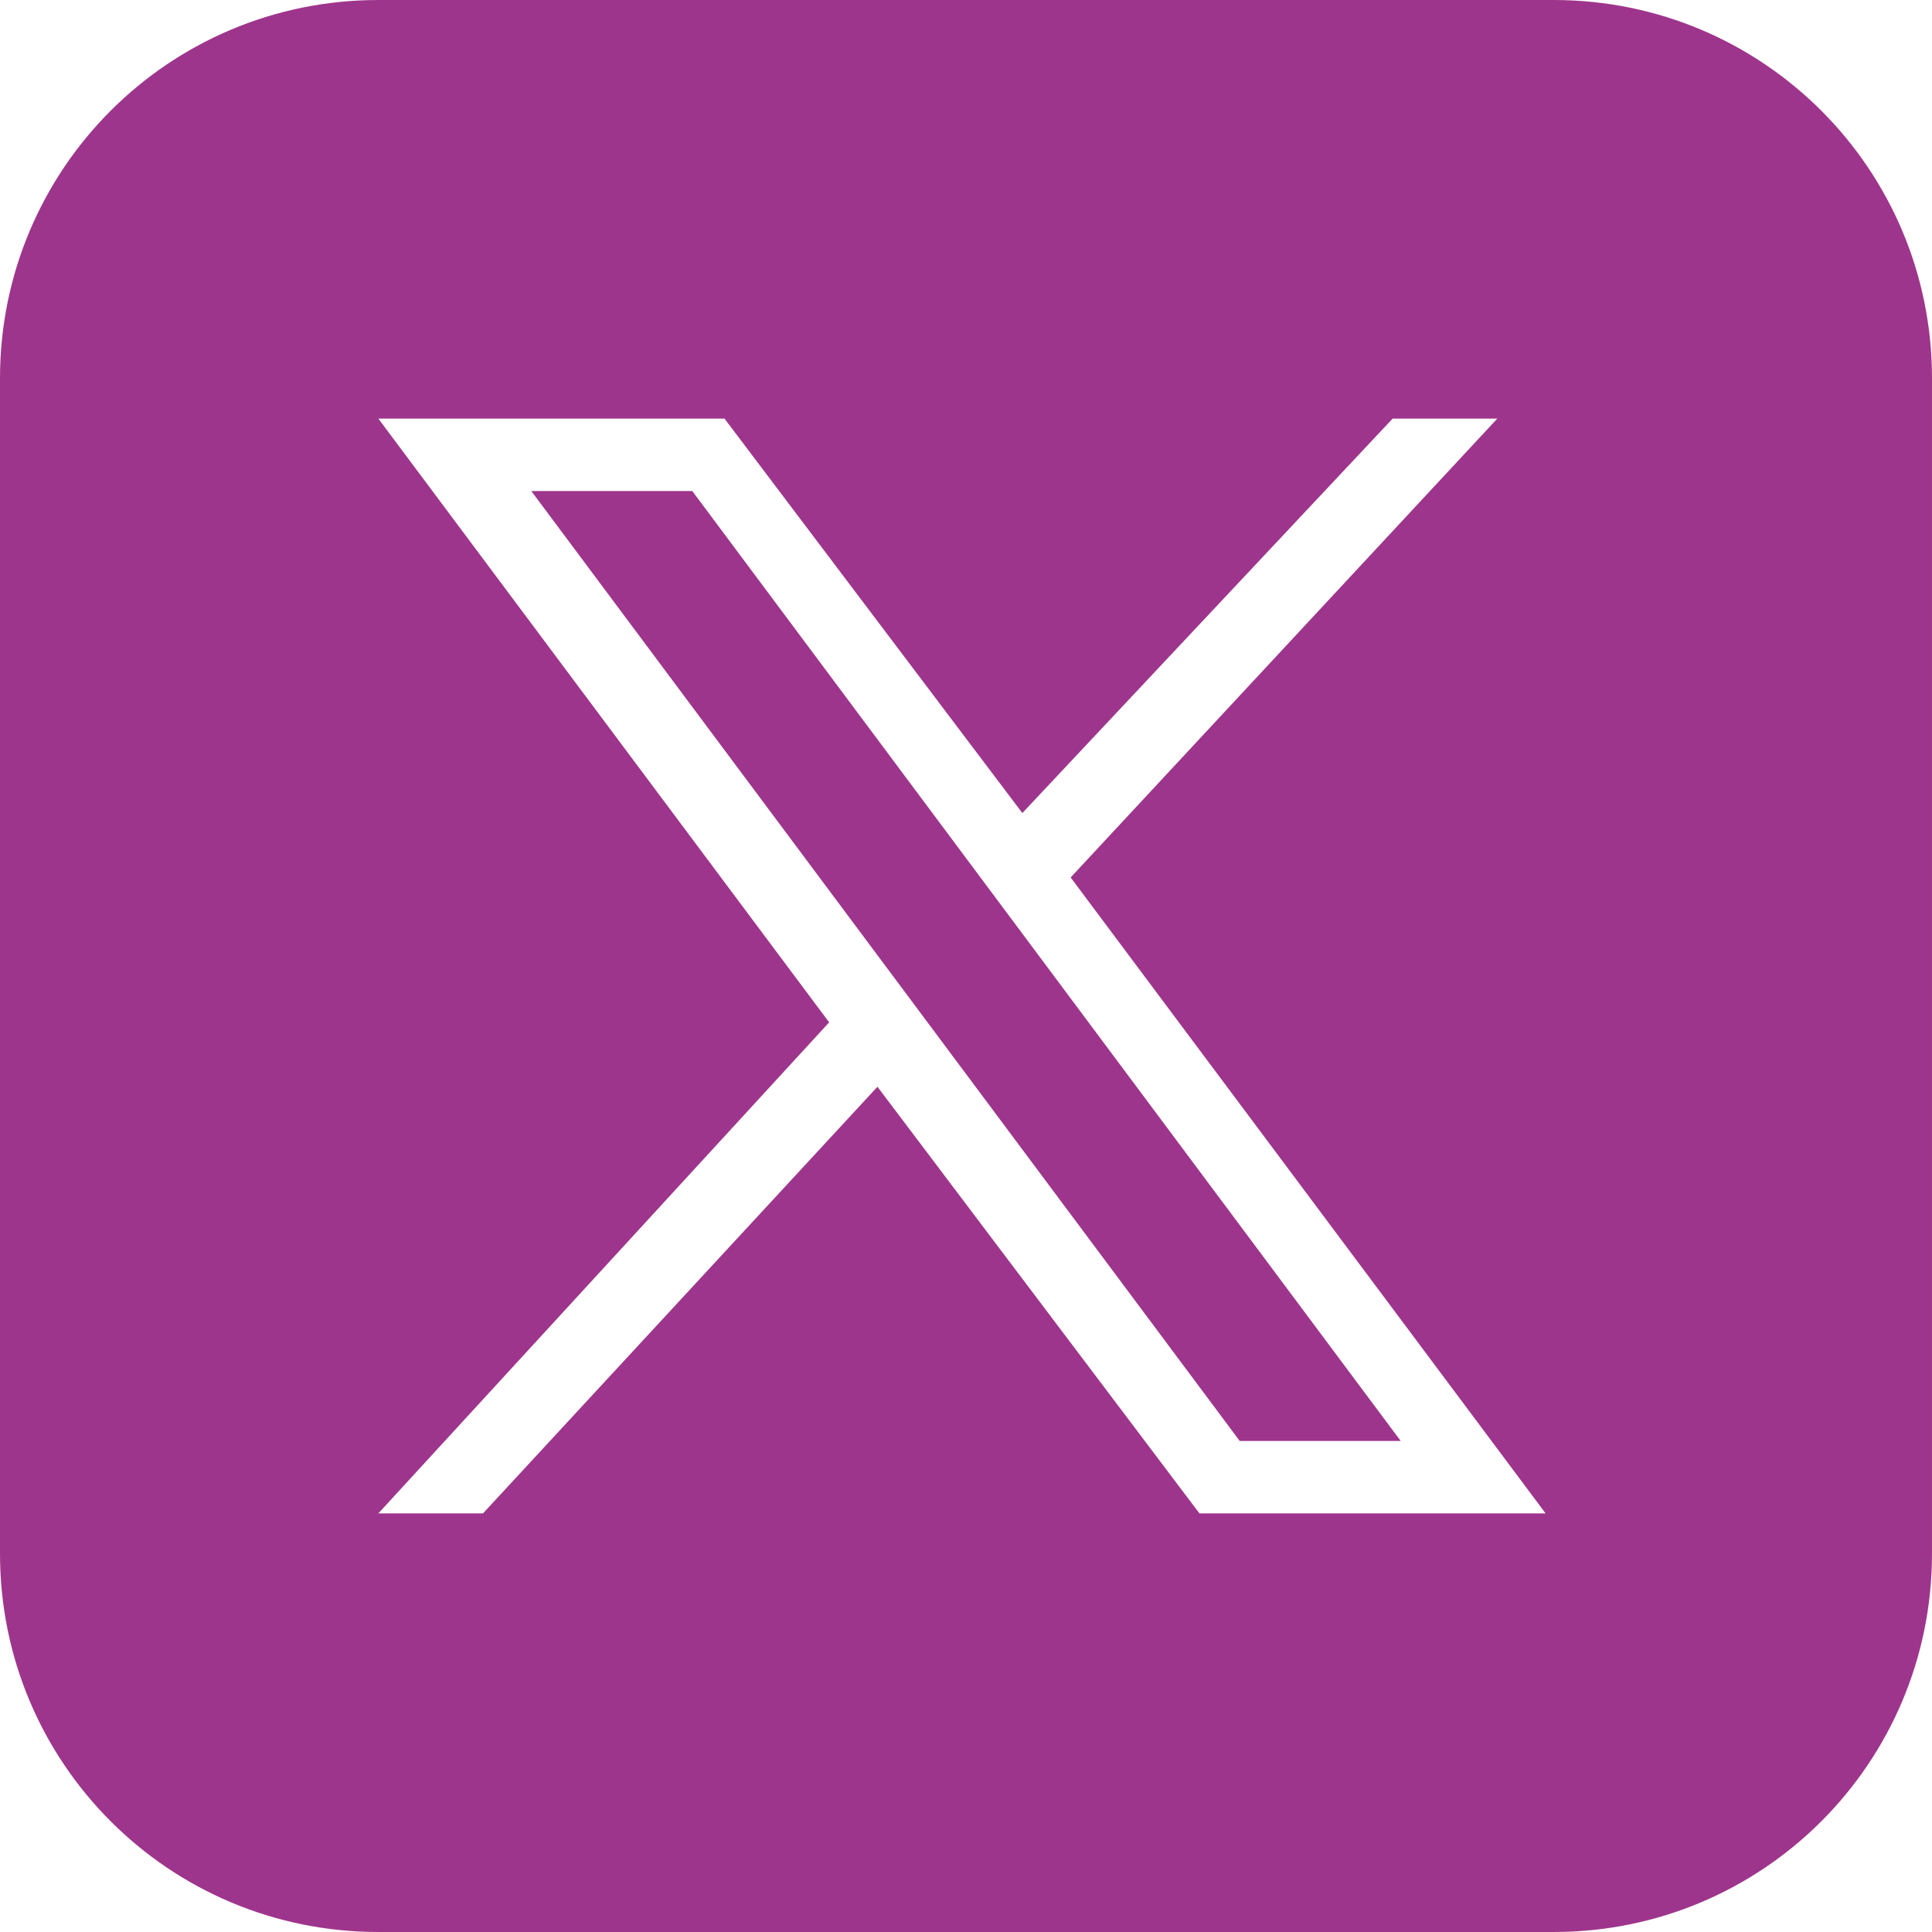
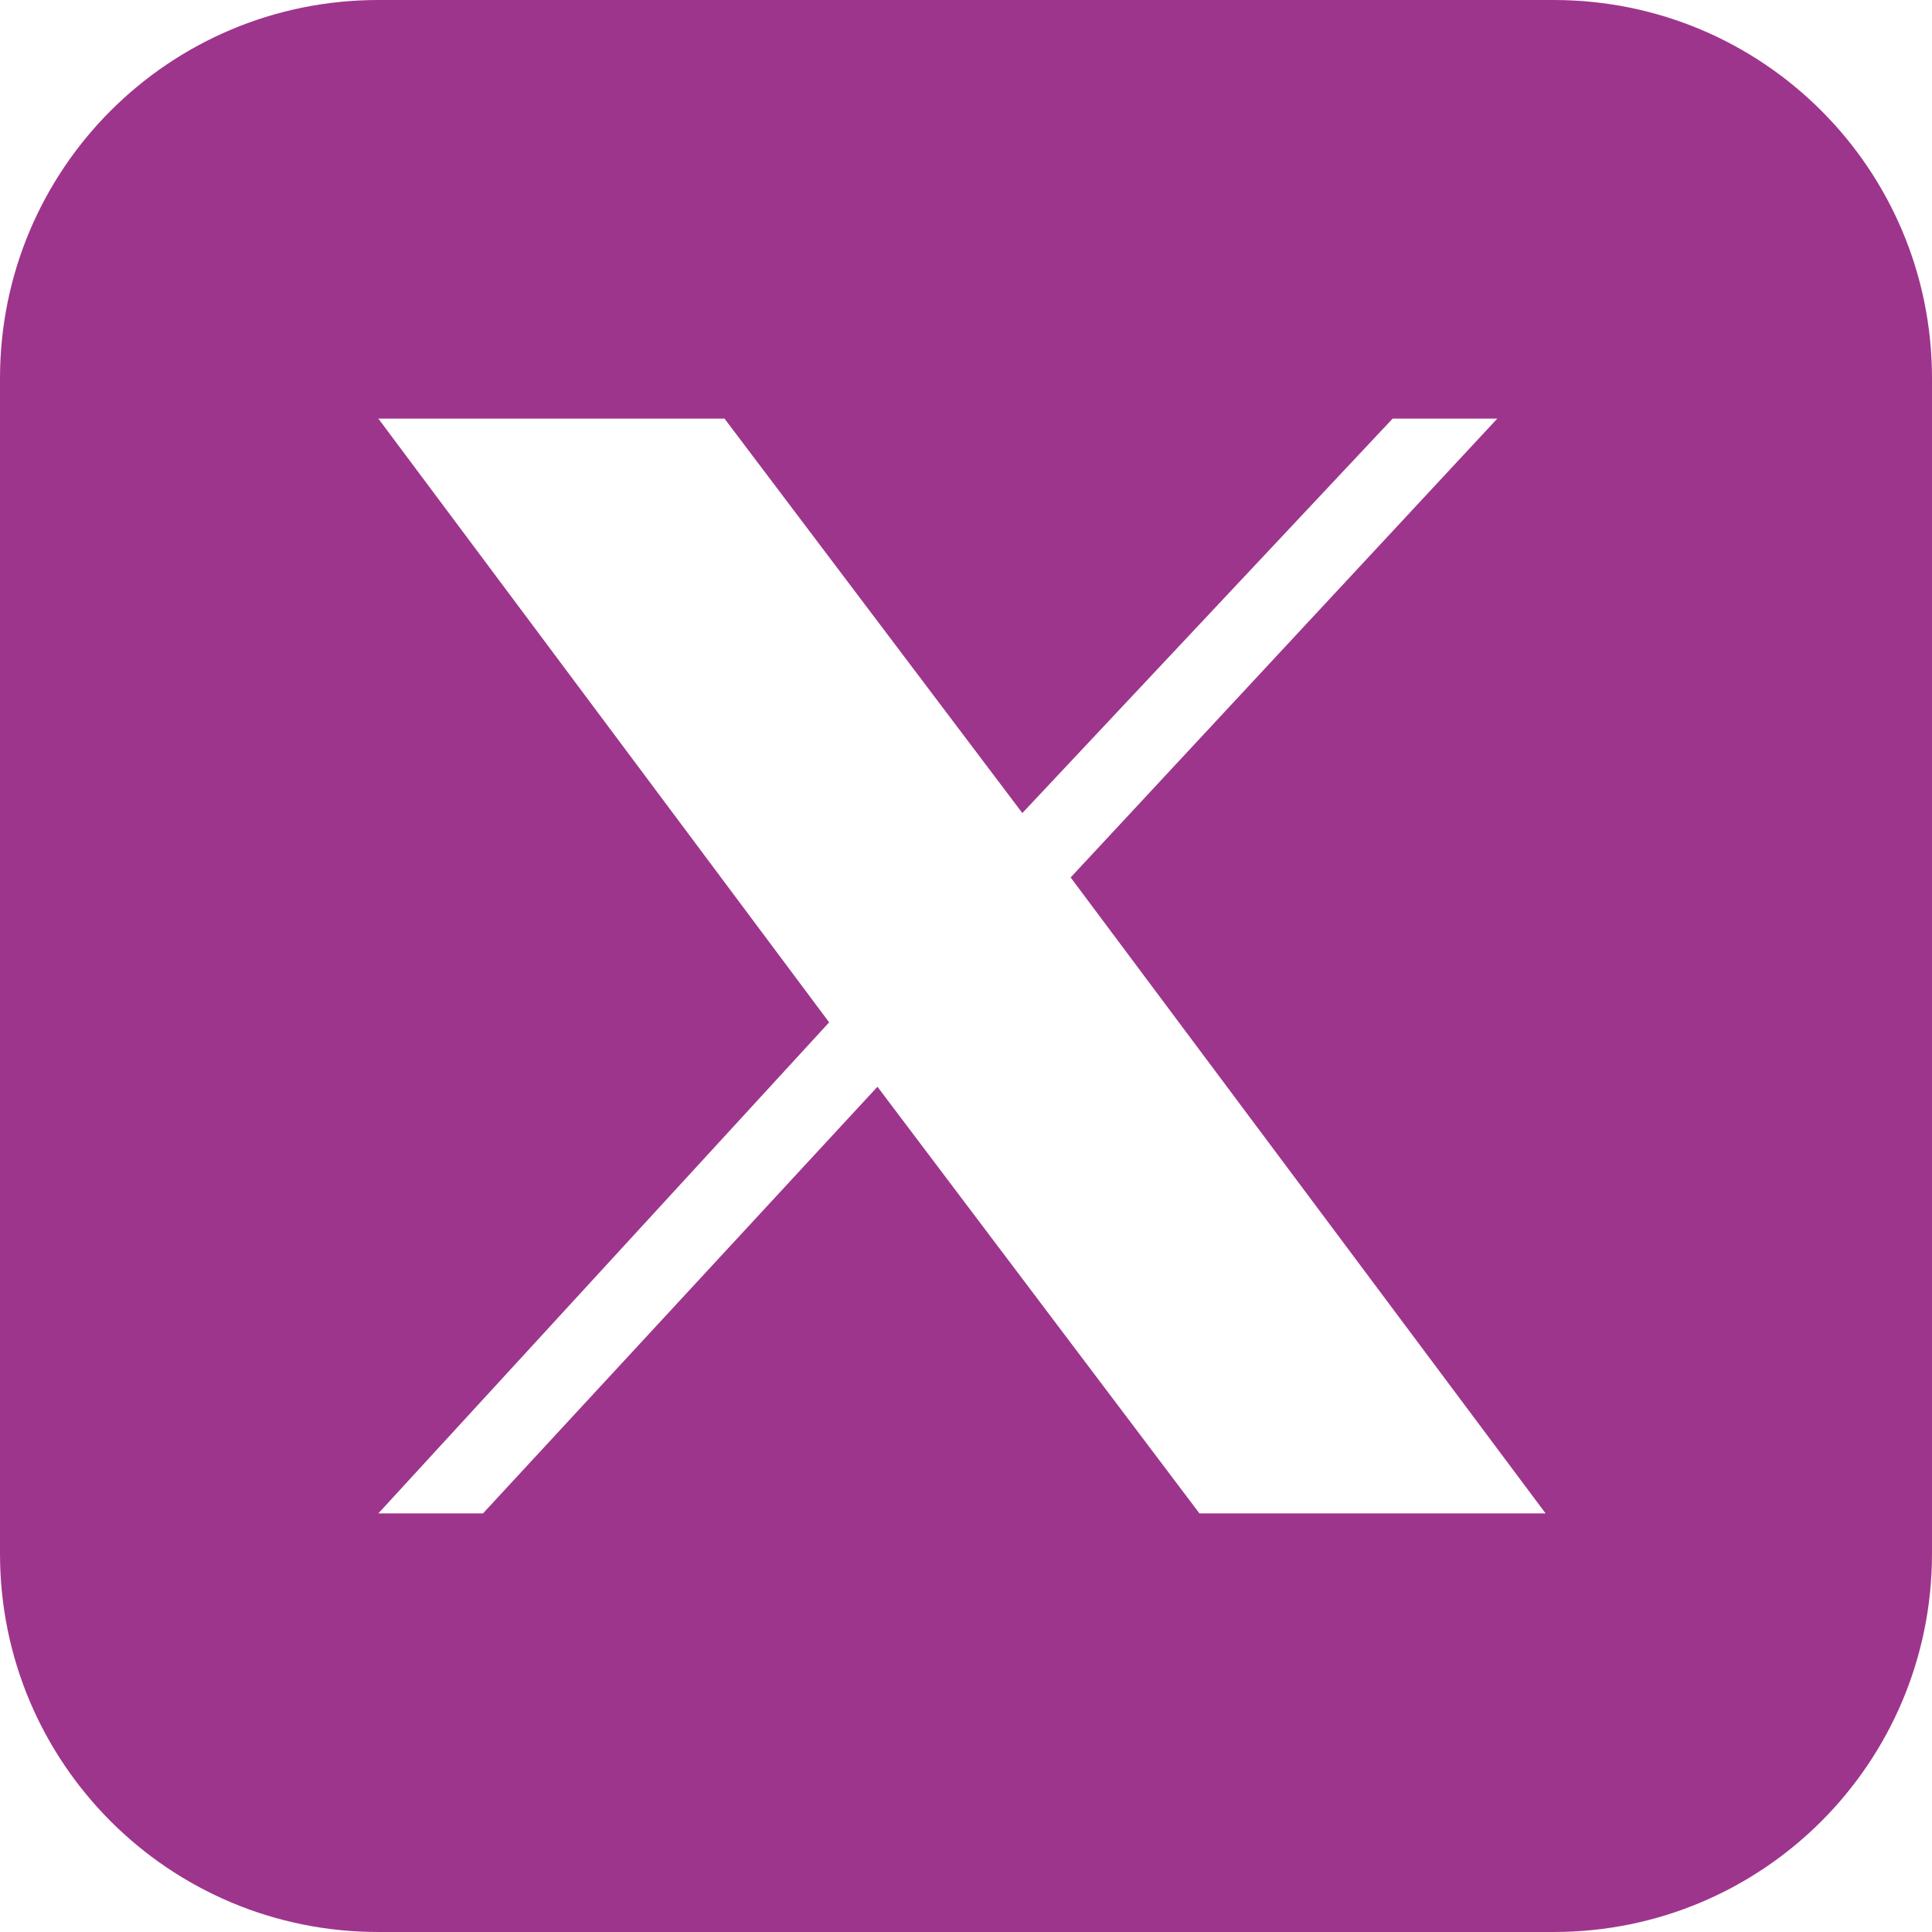
<svg xmlns="http://www.w3.org/2000/svg" id="Ebene_1" version="1.1" viewBox="0 0 24 24">
  <defs>
    <style>
      .st0 {
        fill: #9e358c;
      }
    </style>
  </defs>
-   <polygon class="st0" points="6.6 6.1 15.4 17.9 17.4 17.9 8.6 6.1 6.6 6.1" />
  <path class="st0" d="M19.3,0H4.7C2.1,0,0,2.1,0,4.7v14.6c0,2.6,2.1,4.7,4.7,4.7h14.6c2.6,0,4.7-2.1,4.7-4.7V4.7c0-2.6-2.1-4.7-4.7-4.7ZM14.9,18.8l-4-5.3-4.9,5.3h-1.3l5.6-6.1-5.6-7.5h4.3l3.7,4.9,4.6-4.9h1.3l-5.3,5.7,5.9,7.9h-4.3Z" />
</svg>